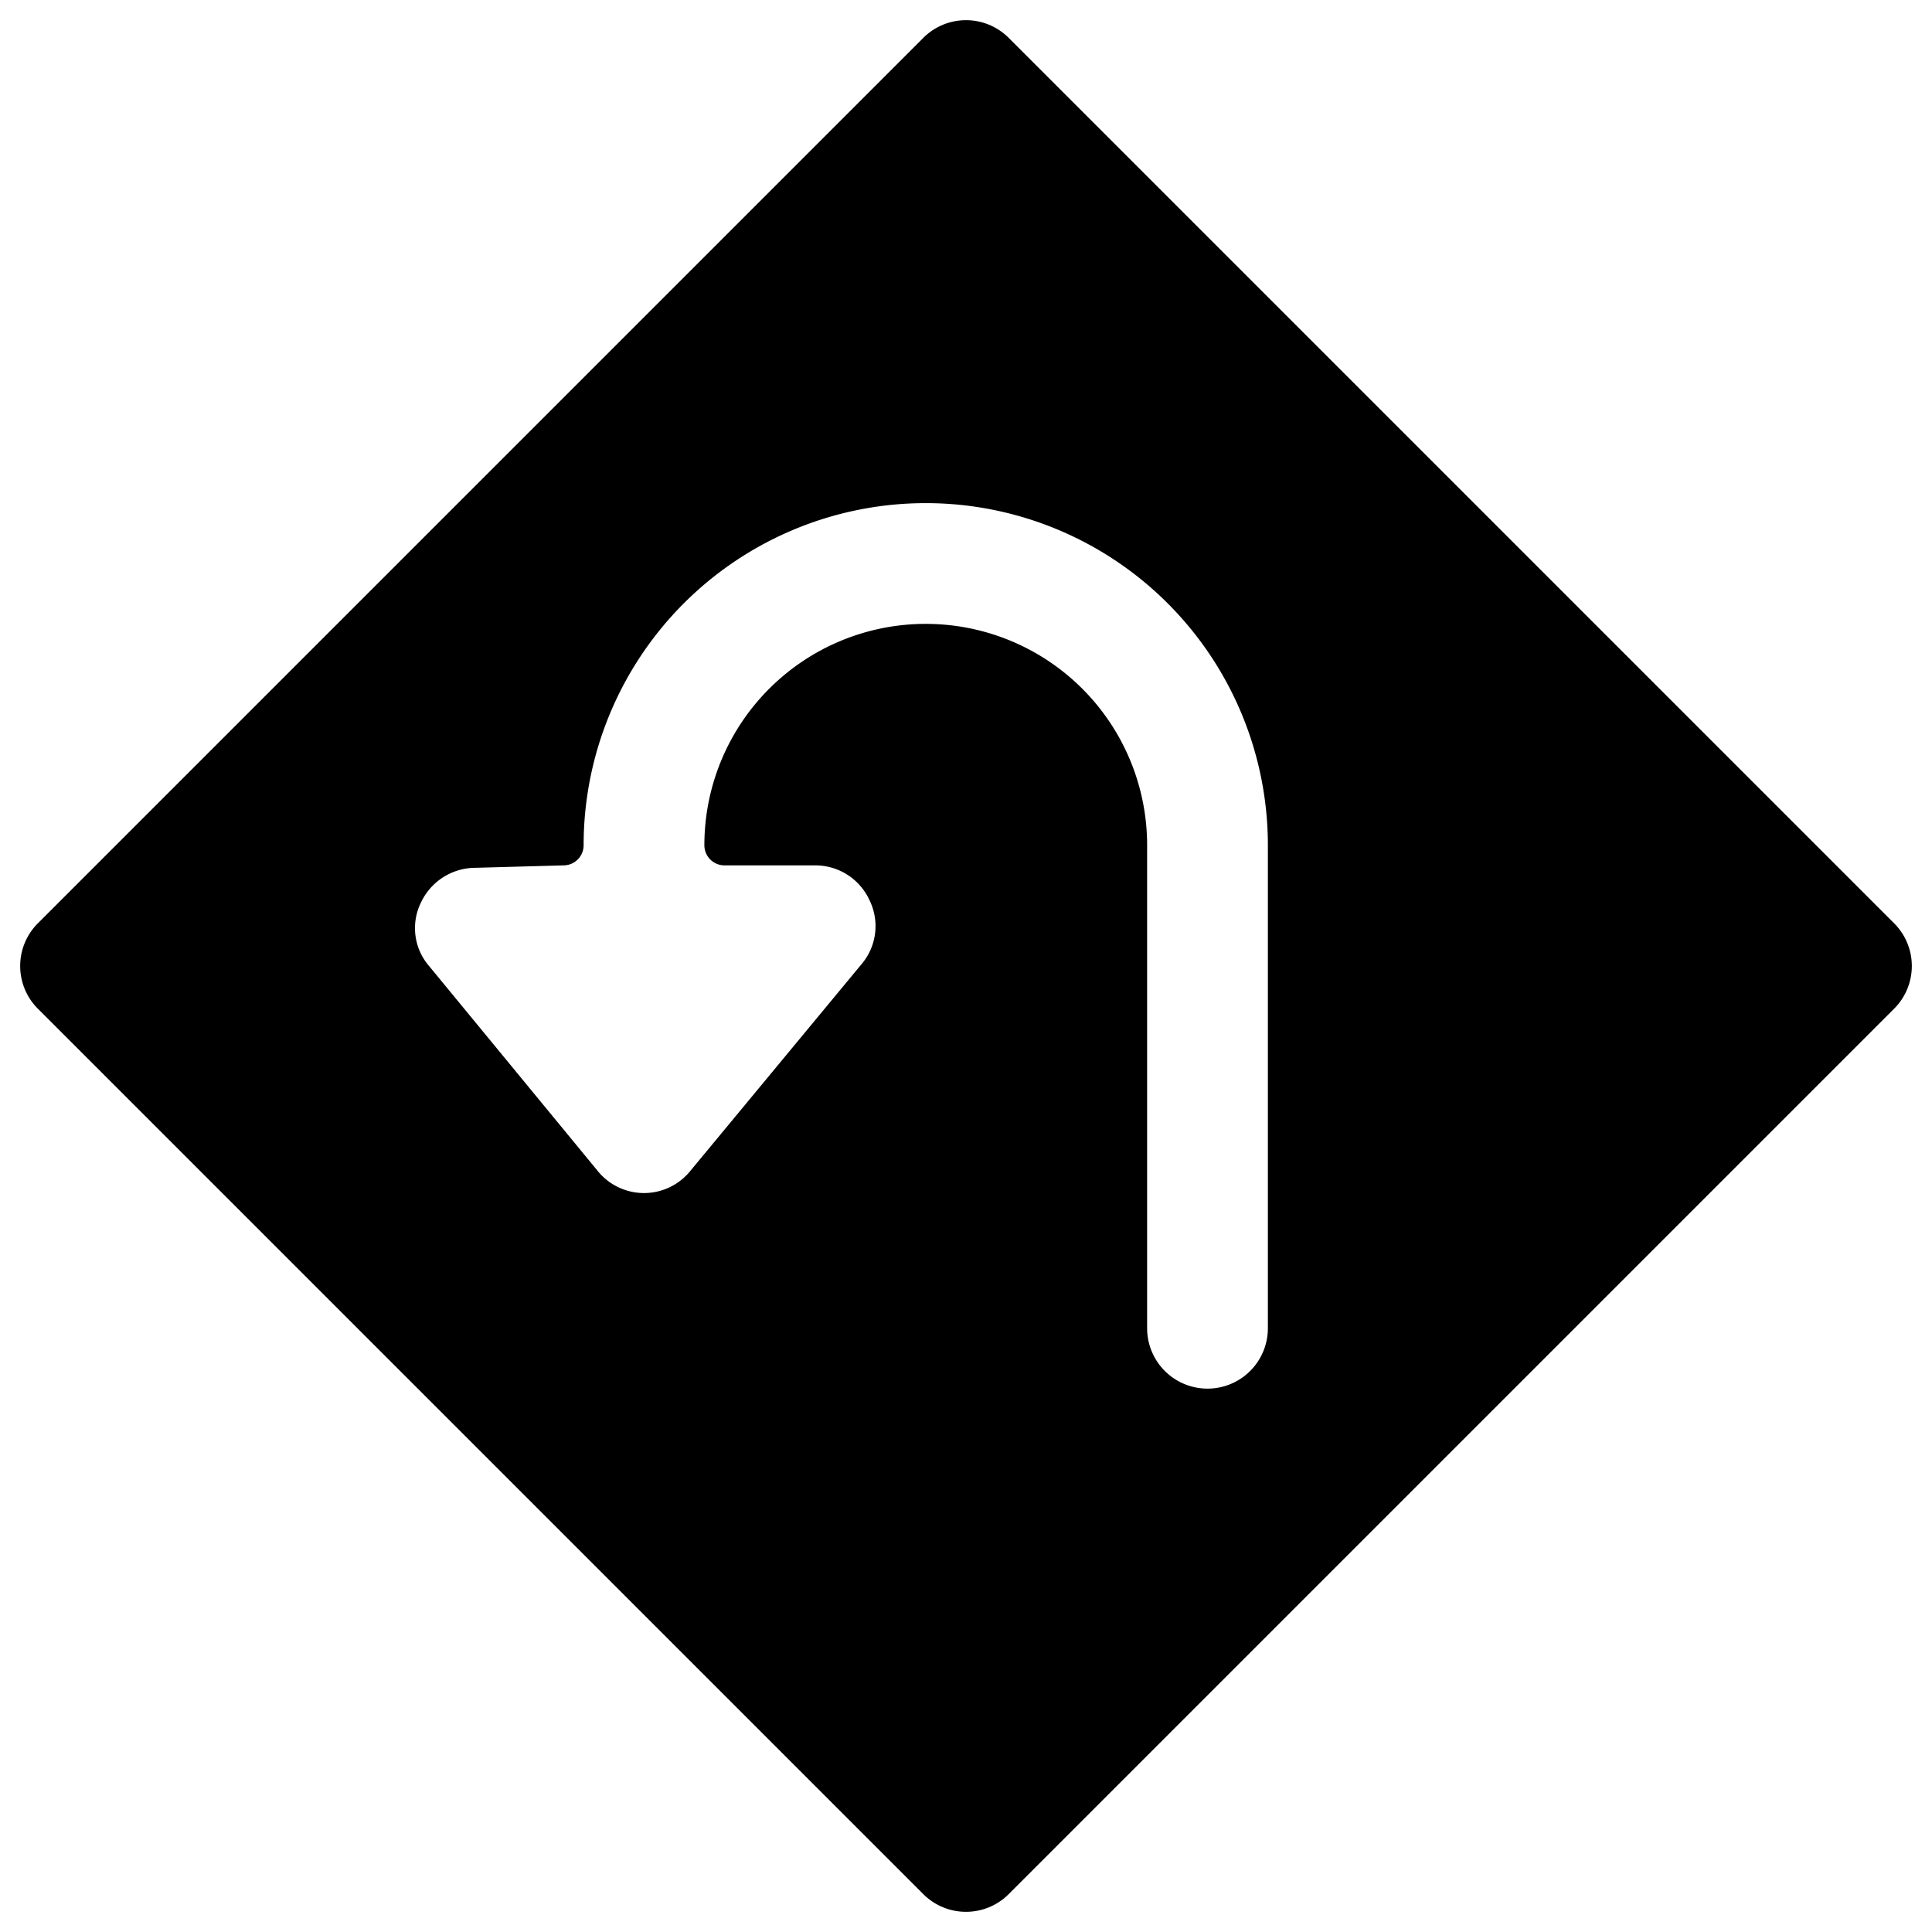
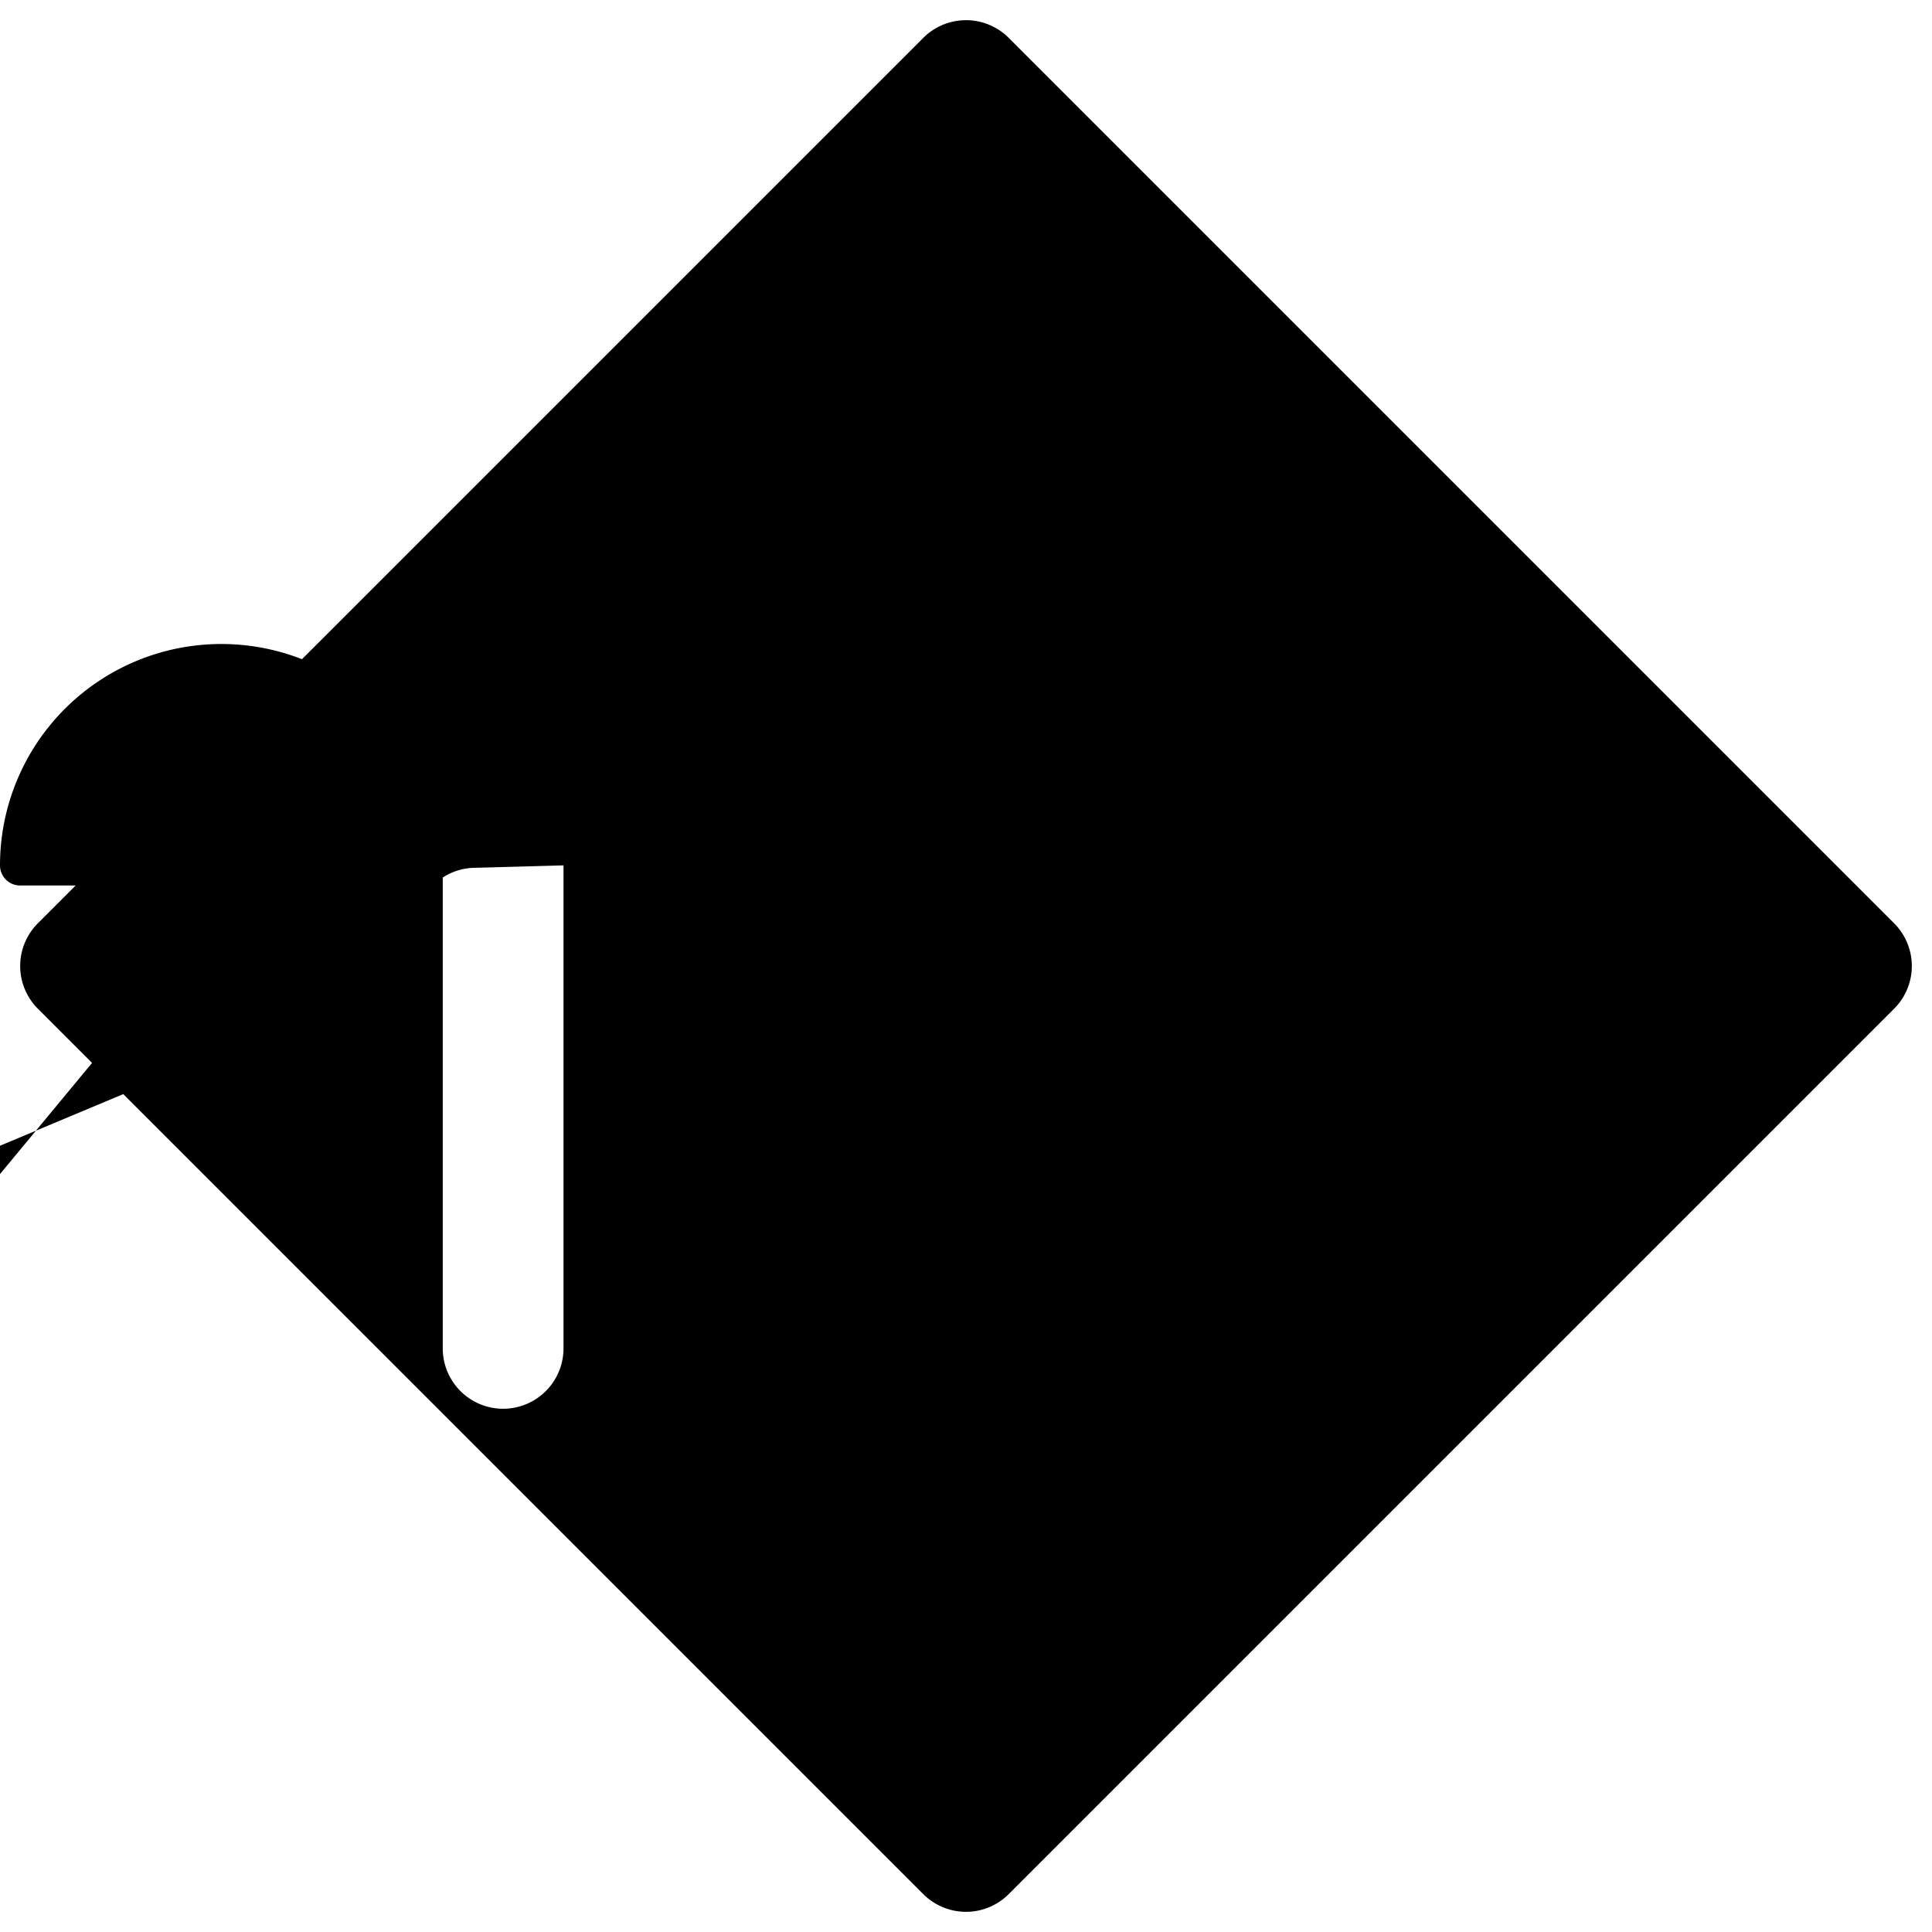
<svg xmlns="http://www.w3.org/2000/svg" viewBox="0 0 24 24" id="Road-Sign-Hairpin-Turn-Left--Streamline-Ultimate">
  <desc>Road Sign Hairpin Turn Left Streamline Icon: https://streamlinehq.com</desc>
-   <path d="M11.47 23.53a0.75 0.75 0 0 0 1.06 0l11 -11a0.75 0.75 0 0 0 0 -1.06l-11 -11a0.75 0.75 0 0 0 -1.06 0l-11 11a0.75 0.75 0 0 0 0 1.06ZM7 10.75a0.25 0.25 0 0 0 0.25 -0.25 4.25 4.25 0 0 1 8.5 0v6a0.75 0.75 0 0 1 -1.5 0v-6a2.75 2.75 0 0 0 -5.5 0 0.25 0.25 0 0 0 0.25 0.25h1.12a0.74 0.74 0 0 1 0.68 0.43 0.73 0.73 0 0 1 -0.1 0.8l-2.12 2.56a0.74 0.74 0 0 1 -1.16 0L5.33 12a0.72 0.72 0 0 1 -0.1 -0.79 0.75 0.75 0 0 1 0.68 -0.43Z" fill="#000000" stroke-width="1" />
+   <path d="M11.47 23.53a0.75 0.75 0 0 0 1.06 0l11 -11a0.75 0.75 0 0 0 0 -1.06l-11 -11a0.75 0.75 0 0 0 -1.06 0l-11 11a0.75 0.75 0 0 0 0 1.06ZM7 10.75v6a0.75 0.75 0 0 1 -1.5 0v-6a2.75 2.75 0 0 0 -5.5 0 0.25 0.25 0 0 0 0.25 0.25h1.12a0.74 0.74 0 0 1 0.68 0.43 0.73 0.73 0 0 1 -0.1 0.8l-2.12 2.56a0.74 0.74 0 0 1 -1.16 0L5.33 12a0.72 0.72 0 0 1 -0.1 -0.79 0.75 0.75 0 0 1 0.68 -0.43Z" fill="#000000" stroke-width="1" />
</svg>